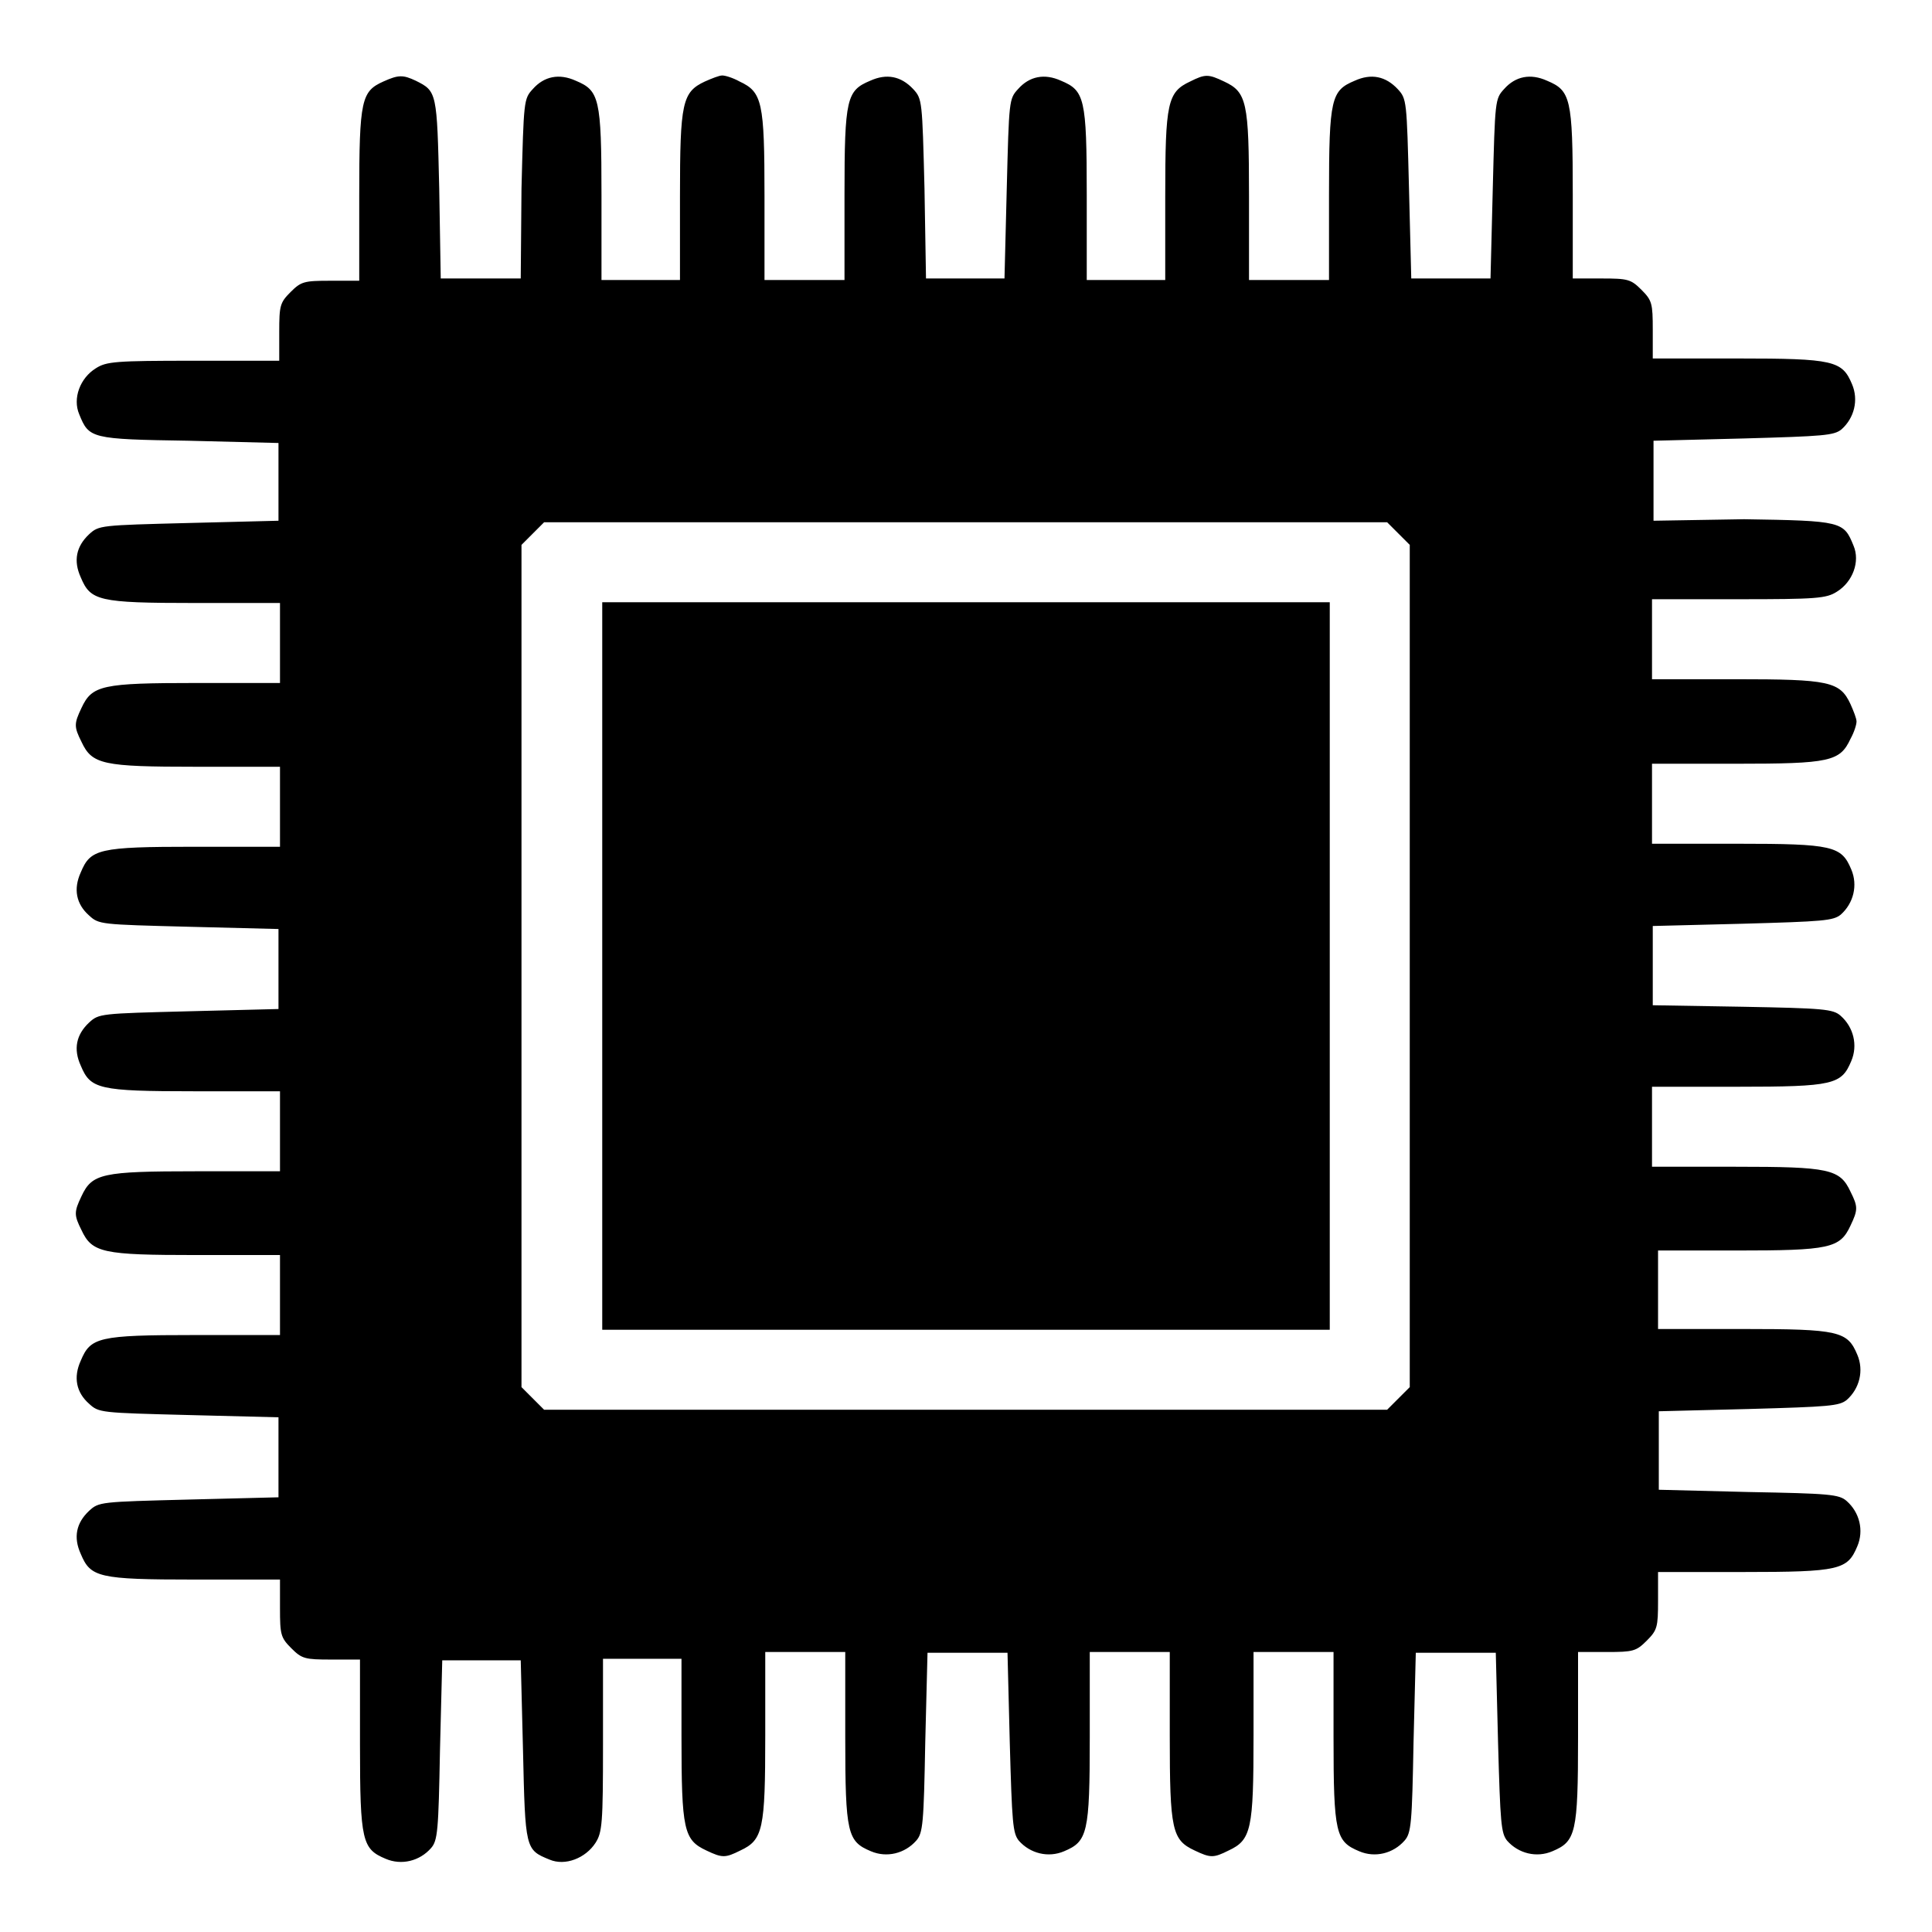
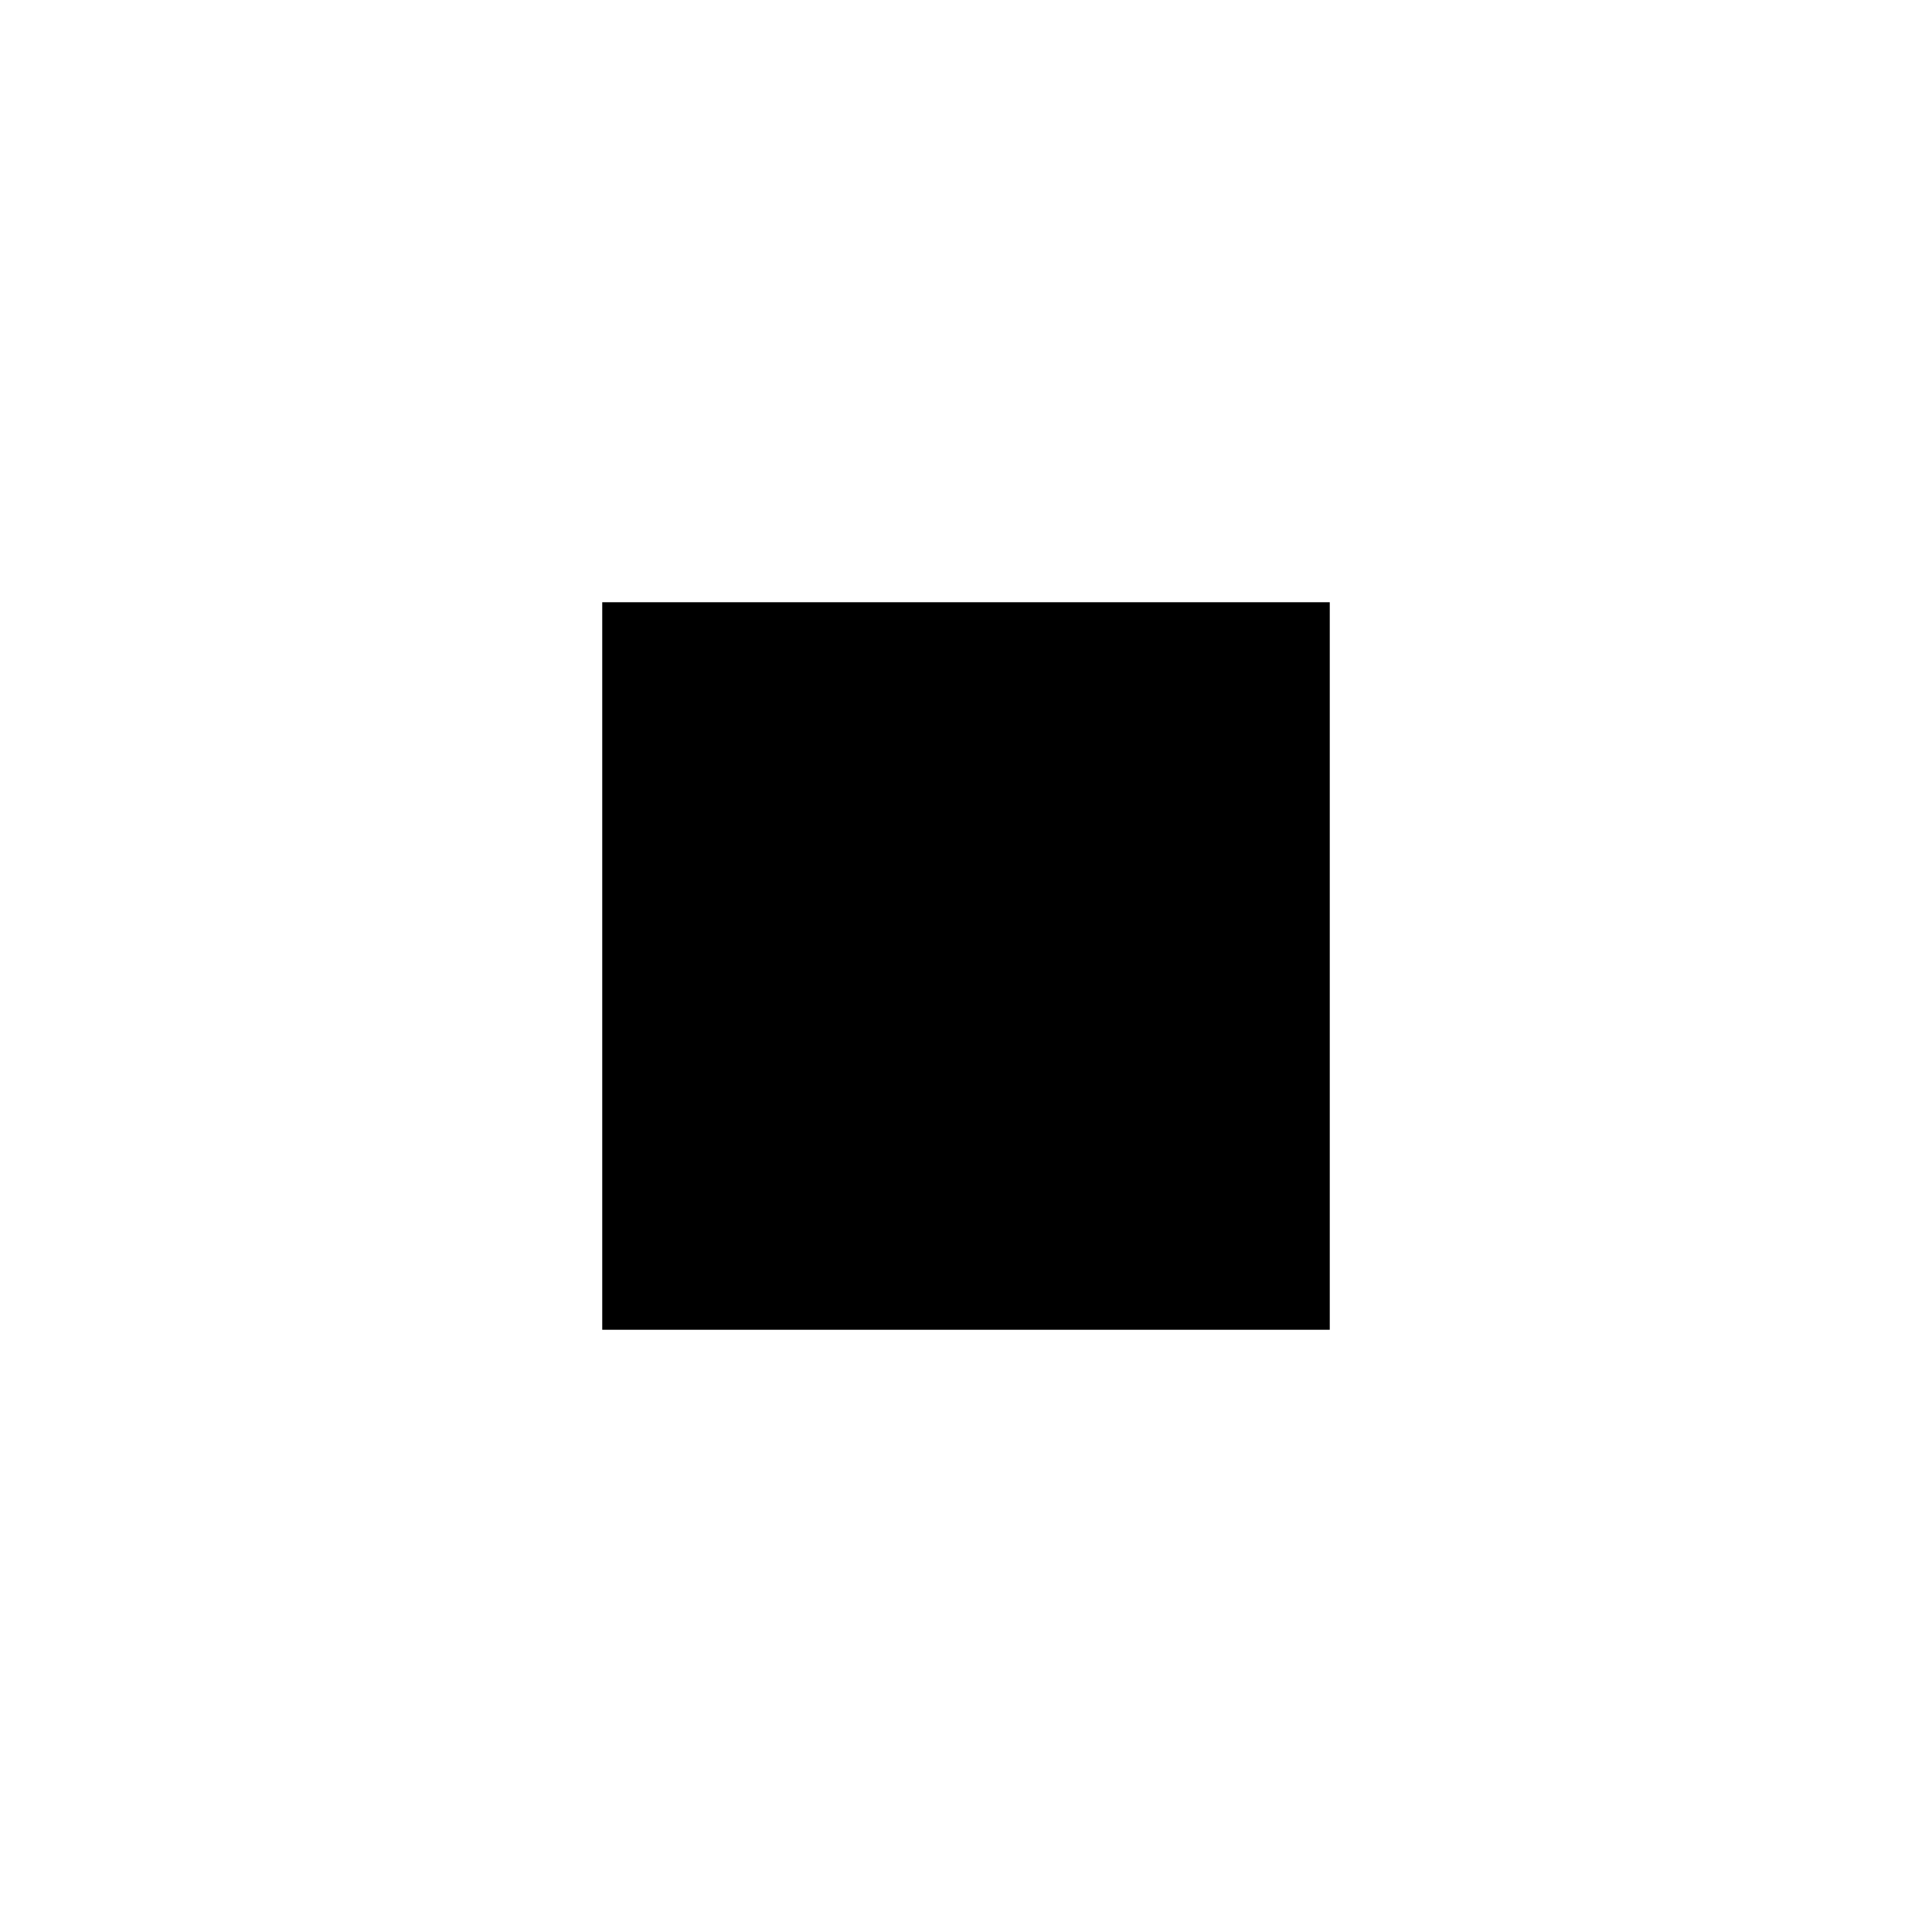
<svg xmlns="http://www.w3.org/2000/svg" version="1.1" x="0px" y="0px" viewBox="0 0 256 256" enable-background="new 0 0 256 256" xml:space="preserve">
  <g>
    <g>
      <g>
-         <path fill="#000000" d="M50.8,10.8c-2.9,1.3-3.2,2.4-3.2,15.1v11.3h-3.8c-3.5,0-3.9,0.1-5.3,1.5c-1.4,1.4-1.5,1.8-1.5,5.3v3.8H25.7c-10.4,0-11.6,0.1-13,1c-2.1,1.3-3.1,4-2.2,6.1c1.3,3.2,1.5,3.3,14.5,3.5l11.9,0.3v5.3V69l-11.9,0.3c-11.7,0.3-11.9,0.3-13.2,1.5c-1.7,1.6-2.1,3.5-1.1,5.7c1.3,3.1,2.3,3.4,15.1,3.4h11.3v5.3v5.3H26c-12.5,0-13.8,0.3-15.2,3.3c-1,2.1-1,2.5,0,4.5c1.4,3,2.8,3.3,15.2,3.3h11.1v5.3v5.3H25.8c-12.8,0-13.8,0.3-15.1,3.4c-1,2.2-0.6,4.2,1.1,5.7c1.3,1.2,1.5,1.2,13.2,1.5l11.9,0.3v5.3v5.3l-11.9,0.3c-11.7,0.3-11.9,0.3-13.2,1.5c-1.7,1.6-2.1,3.5-1.1,5.7c1.3,3.1,2.3,3.4,15.1,3.4h11.3v5.3v5.3H26c-12.5,0-13.8,0.3-15.2,3.3c-1,2.1-1,2.5,0,4.5c1.4,3,2.8,3.3,15.2,3.3h11.1v5.3v5.3H25.8c-12.8,0-13.8,0.3-15.1,3.4c-1,2.2-0.6,4.2,1.1,5.7c1.3,1.2,1.5,1.2,13.2,1.5l11.9,0.3v5.3v5.3l-11.9,0.3c-11.7,0.3-11.9,0.3-13.2,1.5c-1.7,1.6-2.1,3.5-1.1,5.7c1.3,3.1,2.3,3.4,15.1,3.4h11.3v3.8c0,3.5,0.1,3.9,1.5,5.3c1.4,1.4,1.8,1.5,5.3,1.5h3.8v11.3c0,12.8,0.3,13.8,3.4,15.1c2.1,0.9,4.5,0.3,6-1.4c0.9-1,1-2.3,1.2-13l0.3-11.9h5.3H69l0.3,11.9c0.3,13.1,0.3,13.2,3.5,14.5c2.1,0.9,4.8-0.2,6.1-2.2c0.9-1.4,1-2.6,1-13v-11.4H85h5.3V230c0,12.5,0.3,13.8,3.3,15.2c2.1,1,2.5,1,4.5,0c3-1.4,3.3-2.8,3.3-15.2v-11.1h5.3h5.3v11.3c0,12.8,0.3,13.8,3.4,15.1c2.1,0.9,4.5,0.3,6-1.4c0.9-1,1-2.3,1.2-13l0.3-11.9h5.3h5.3l0.3,11.9c0.3,10.7,0.4,12,1.2,13c1.5,1.7,3.9,2.3,6,1.4c3.1-1.3,3.4-2.4,3.4-15.1v-11.3h5.3h5.3V230c0,12.5,0.3,13.8,3.3,15.2c2.1,1,2.5,1,4.5,0c3-1.4,3.3-2.8,3.3-15.2v-11.1h5.3h5.3v11.3c0,12.8,0.3,13.8,3.4,15.1c2.1,0.9,4.5,0.3,6-1.4c0.9-1,1-2.3,1.2-13l0.3-11.9h5.3h5.3l0.3,11.9c0.3,10.7,0.4,12,1.2,13c1.5,1.7,3.9,2.3,6,1.4c3.1-1.3,3.4-2.4,3.4-15.1v-11.3h3.8c3.5,0,3.9-0.1,5.3-1.5c1.4-1.4,1.5-1.8,1.5-5.3v-3.8h11.3c12.8,0,13.8-0.3,15.1-3.4c0.9-2.1,0.3-4.5-1.4-6c-1-0.9-2.3-1-13-1.2l-11.9-0.3v-5.3V187l11.9-0.3c10.7-0.3,12-0.4,13-1.2c1.7-1.5,2.3-3.9,1.4-6c-1.3-3.1-2.4-3.4-15.1-3.4h-11.3V171v-5.3H230c12.5,0,13.8-0.3,15.2-3.3c1-2.1,1-2.5,0-4.5c-1.4-3-2.8-3.3-15.2-3.3h-11.1v-5.3v-5.3h11.3c12.8,0,13.8-0.3,15.1-3.4c0.9-2.1,0.3-4.5-1.4-6c-1-0.9-2.3-1-13-1.2l-11.9-0.2V128v-5.3l11.9-0.3c10.7-0.3,12-0.4,13-1.2c1.7-1.5,2.3-3.9,1.4-6c-1.3-3.1-2.4-3.4-15.1-3.4h-11.3v-5.3v-5.3H230c12.5,0,13.8-0.3,15.2-3.3c0.5-0.9,0.8-1.9,0.8-2.3c0-0.4-0.4-1.4-0.8-2.3c-1.4-3-2.8-3.3-15.2-3.3h-11.1v-5.3v-5.3h11.5c10.3,0,11.6-0.1,13-1c2.1-1.3,3.1-4,2.2-6.1c-1.3-3.2-1.5-3.3-14.5-3.5L219.1,69v-5.3v-5.3l11.9-0.3c10.7-0.3,12-0.4,13-1.2c1.7-1.5,2.3-3.9,1.4-6c-1.3-3.1-2.4-3.4-15.1-3.4h-11.3v-3.8c0-3.5-0.1-3.9-1.5-5.3c-1.4-1.4-1.8-1.5-5.3-1.5h-3.8V25.8c0-12.8-0.3-13.8-3.4-15.1c-2.2-1-4.2-0.6-5.7,1.1c-1.2,1.3-1.2,1.5-1.5,13.2l-0.3,11.9h-5.3H187L186.7,25c-0.3-11.7-0.3-11.9-1.5-13.2c-1.6-1.7-3.5-2.1-5.7-1.1c-3.1,1.3-3.4,2.3-3.4,15.1v11.3h-5.3h-5.3V26c0-12.5-0.3-13.8-3.3-15.2c-2.1-1-2.5-1-4.5,0c-3,1.4-3.3,2.8-3.3,15.2v11.1h-5.3H144V25.8c0-12.8-0.3-13.8-3.4-15.1c-2.2-1-4.2-0.6-5.7,1.1c-1.2,1.3-1.2,1.5-1.5,13.2l-0.3,11.9H128h-5.3L122.5,25c-0.3-11.7-0.3-11.9-1.5-13.2c-1.6-1.7-3.5-2.1-5.7-1.1c-3.1,1.3-3.4,2.3-3.4,15.1v11.3h-5.3h-5.3V26c0-12.5-0.3-13.8-3.3-15.2c-0.9-0.5-1.9-0.8-2.3-0.8s-1.4,0.4-2.3,0.8c-3,1.4-3.3,2.8-3.3,15.2v11.1H85h-5.3V25.8c0-12.8-0.3-13.8-3.4-15.1c-2.2-1-4.2-0.6-5.7,1.1c-1.2,1.3-1.2,1.5-1.5,13.2L69,36.9h-5.3h-5.3L58.2,25c-0.3-12.8-0.3-12.9-3.1-14.3C53.4,9.9,52.8,9.9,50.8,10.8z M185.3,70.7l1.5,1.5V128v55.8l-1.5,1.5l-1.5,1.5H128H72.1l-1.5-1.5l-1.5-1.5V128V72.2l1.5-1.5l1.5-1.5H128h55.8L185.3,70.7z" />
        <path fill="#000000" d="M79.8,128v48.2H128h48.2V128V79.8H128H79.8V128z" />
      </g>
    </g>
  </g>
</svg>